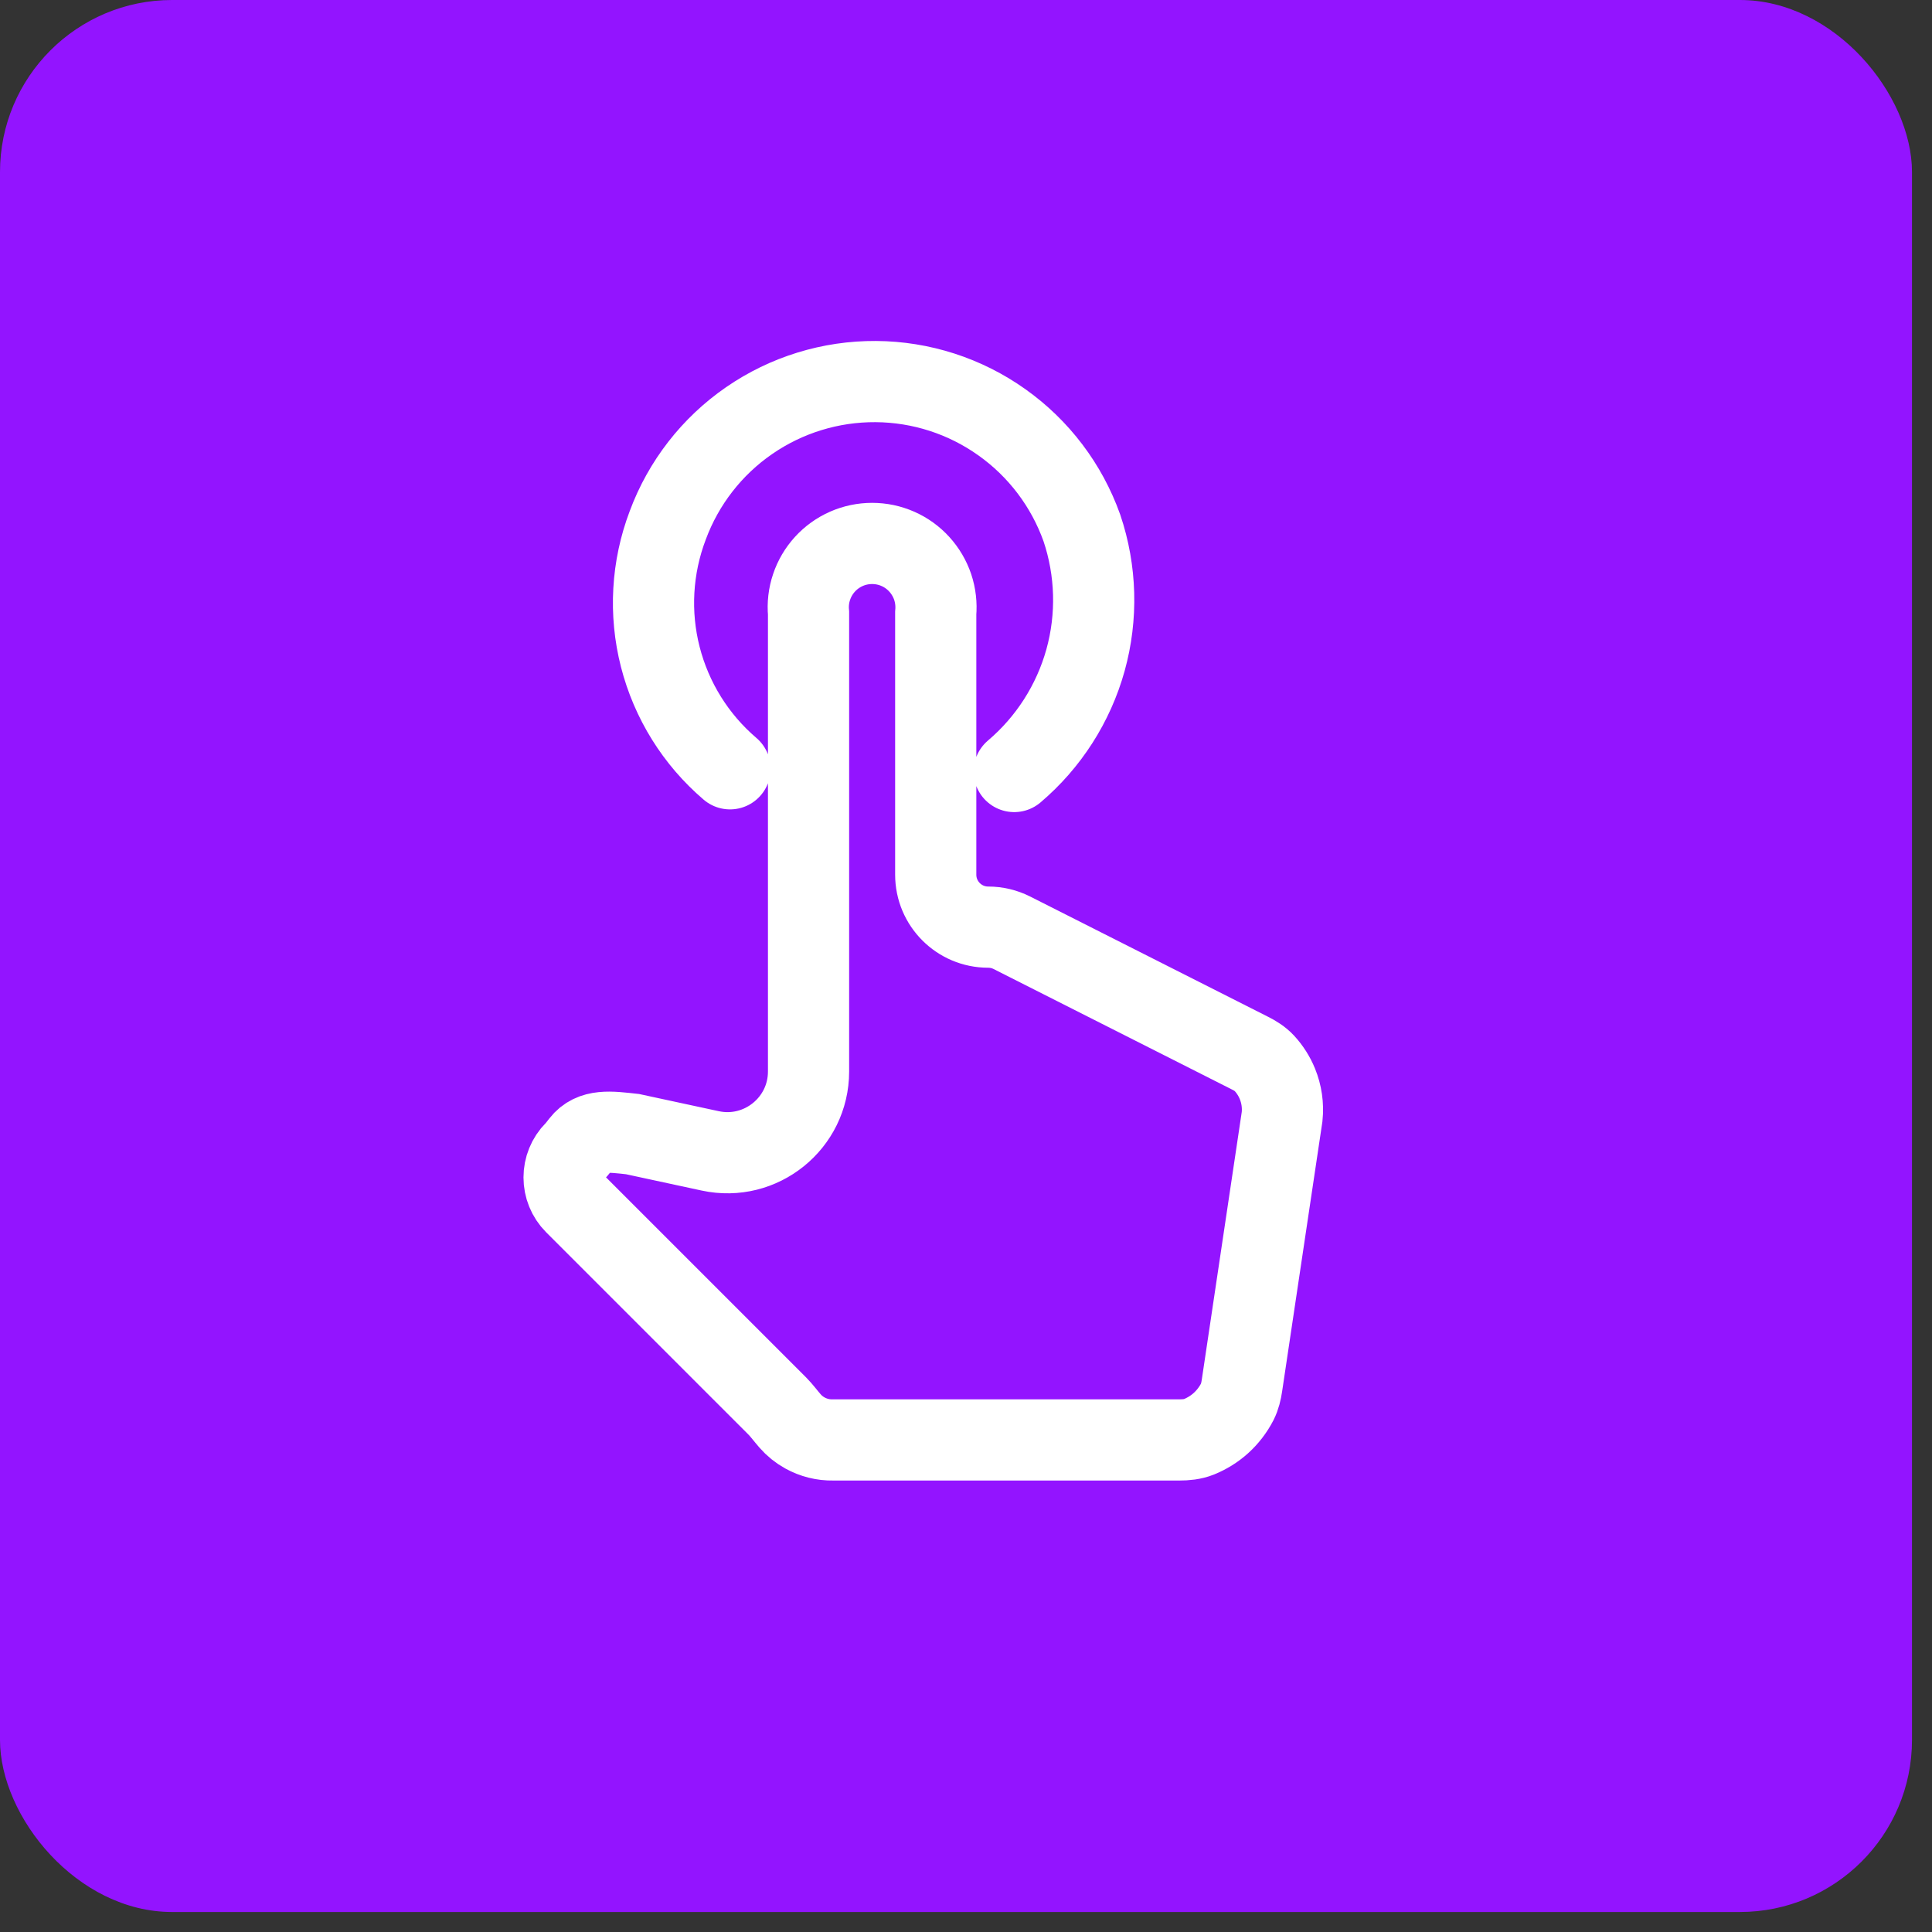
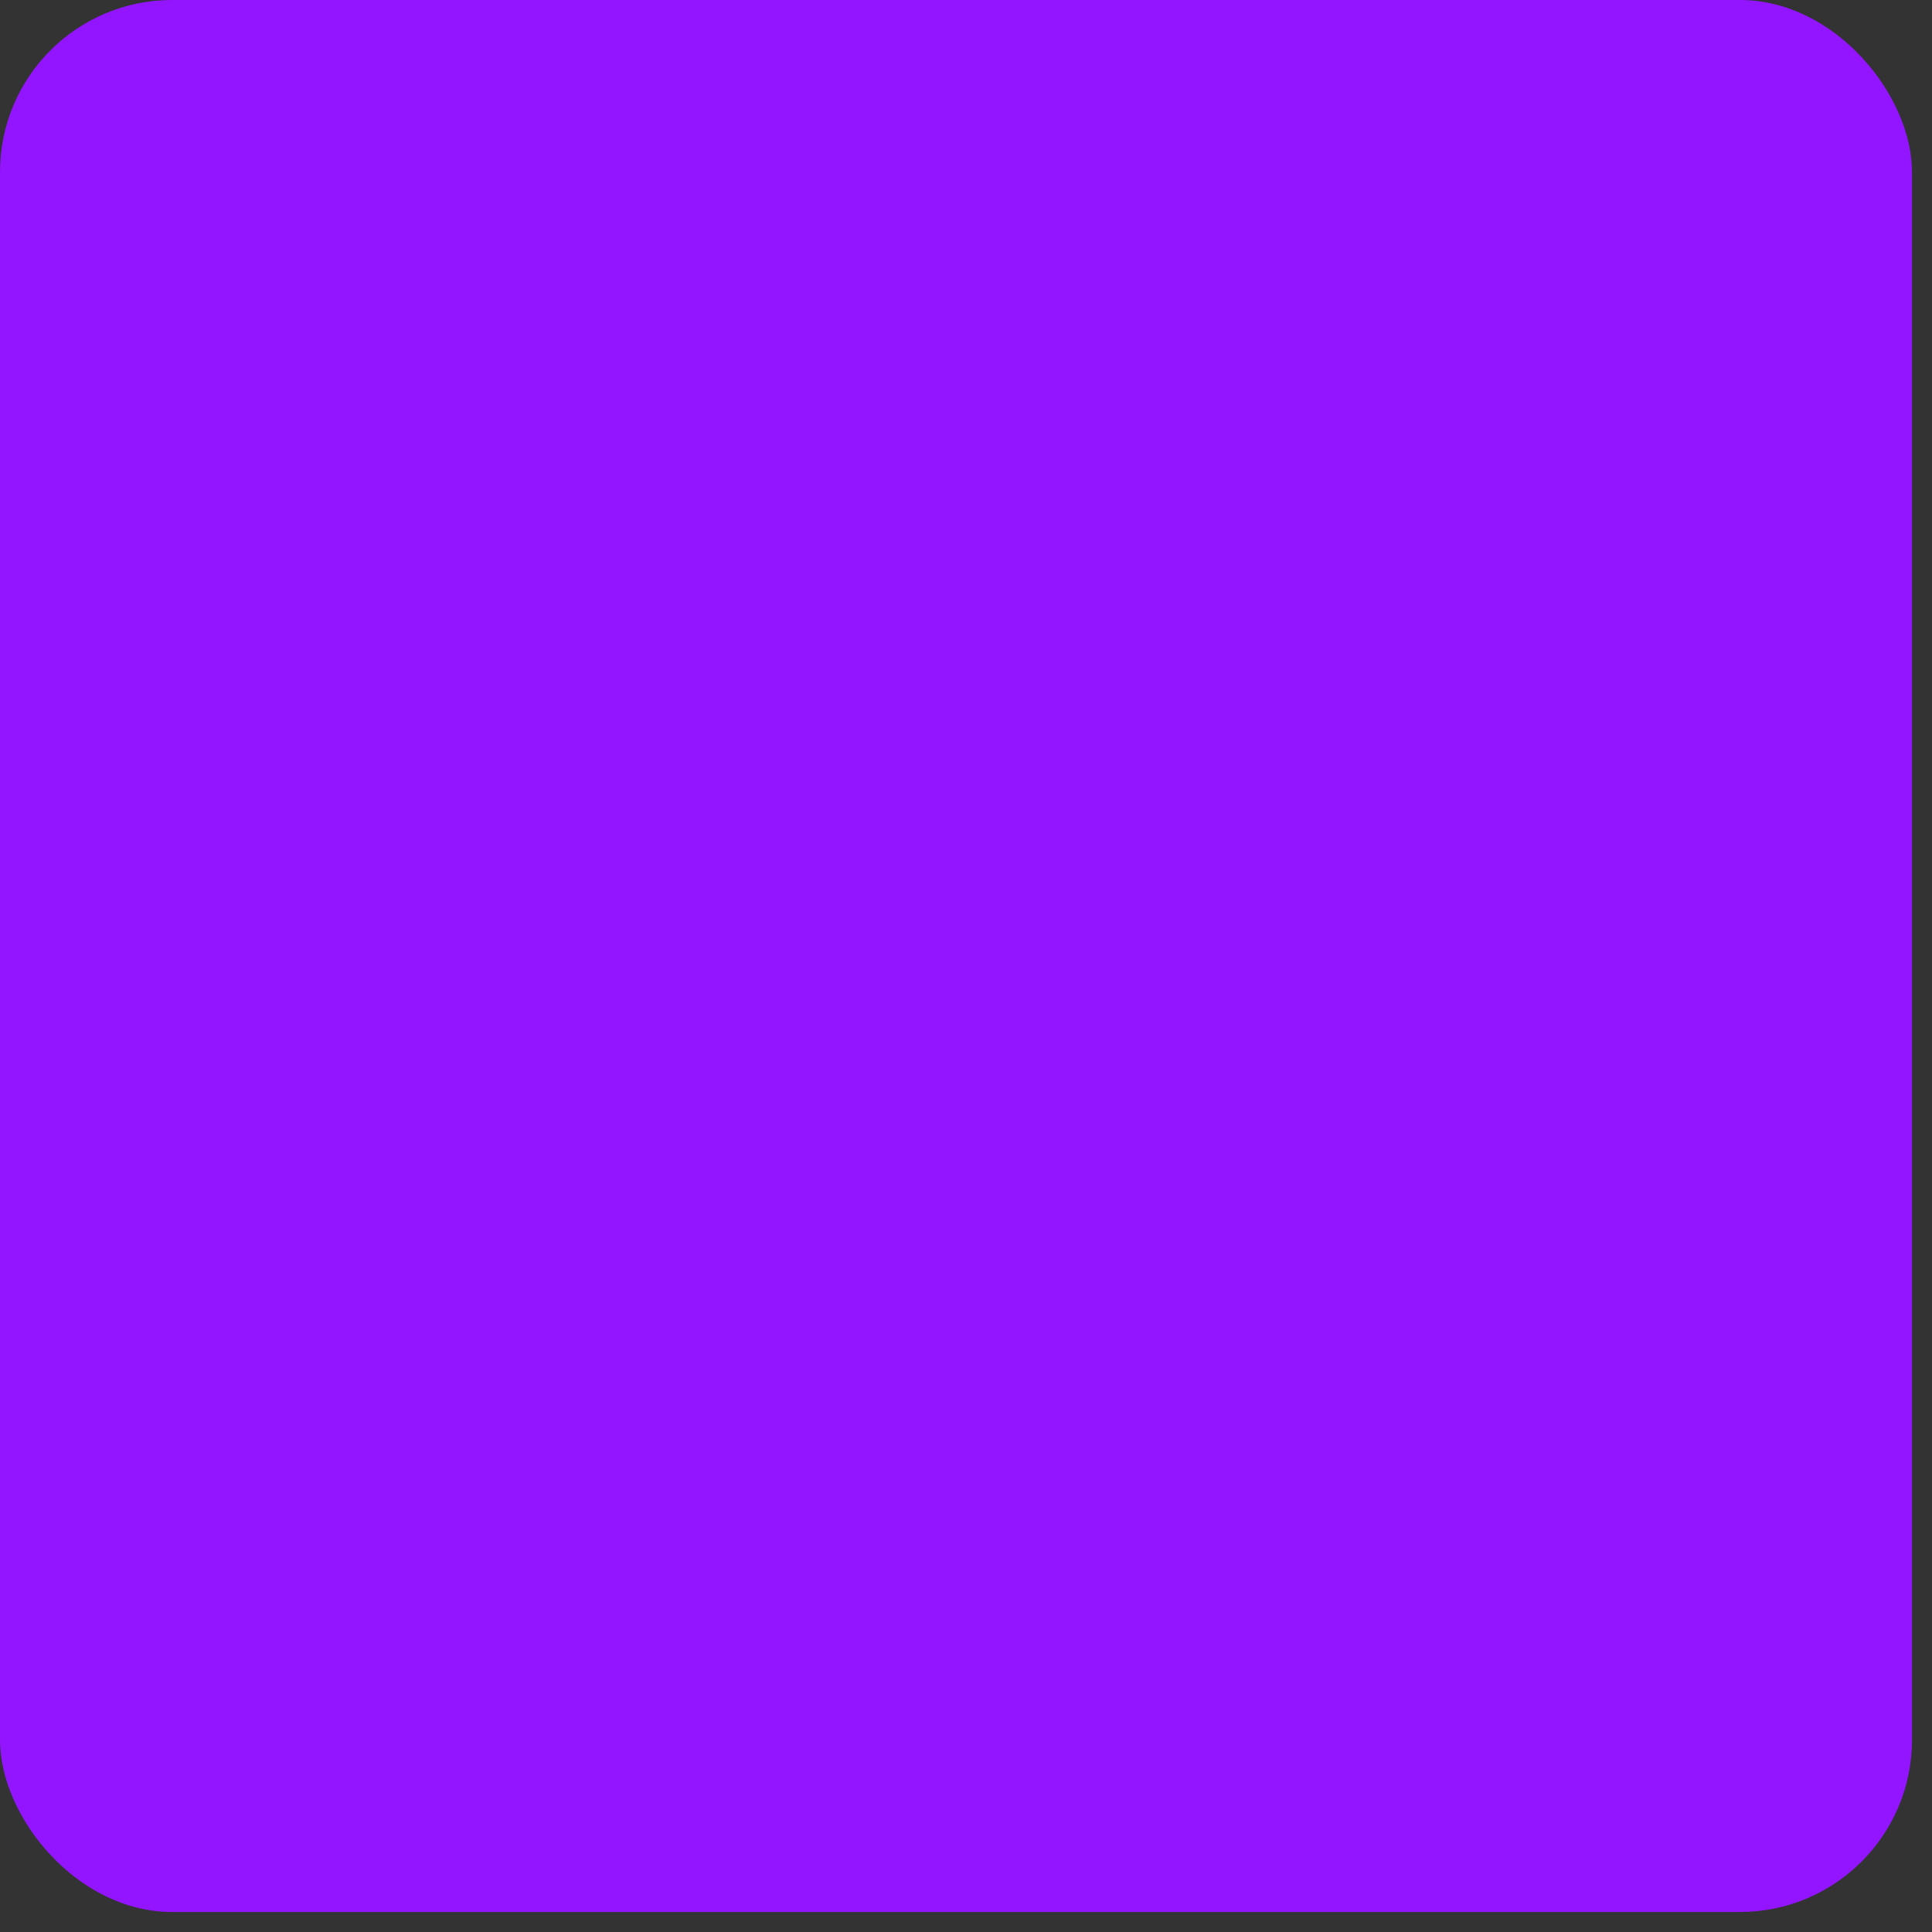
<svg xmlns="http://www.w3.org/2000/svg" width="42" height="42" viewBox="0 0 42 42" fill="none">
  <rect x="0" y="0" width="42" height="42" fill="#333333" stroke="none" />
  <rect width="41.565" height="41.565" rx="3.741" fill="#9314FF" />
-   <path d="M15.87 16.713C15.126 16.078 14.597 15.228 14.354 14.28C14.112 13.332 14.169 12.333 14.517 11.418C14.859 10.496 15.476 9.702 16.285 9.144C17.094 8.585 18.055 8.289 19.038 8.295C20.022 8.301 20.979 8.61 21.78 9.18C22.582 9.749 23.189 10.551 23.519 11.477C23.832 12.405 23.86 13.407 23.598 14.351C23.335 15.295 22.795 16.138 22.048 16.772M13.752 24.655L15.44 25.019C16.539 25.256 17.577 24.418 17.577 23.294V13.33C17.559 13.138 17.581 12.944 17.643 12.761C17.704 12.578 17.803 12.41 17.933 12.267C18.063 12.124 18.222 12.01 18.398 11.932C18.575 11.854 18.766 11.814 18.959 11.814C19.152 11.814 19.343 11.854 19.52 11.932C19.697 12.01 19.855 12.124 19.985 12.267C20.115 12.41 20.214 12.578 20.276 12.761C20.337 12.944 20.359 13.138 20.342 13.33V19.015C20.342 19.644 20.852 20.155 21.482 20.155V20.155C21.66 20.155 21.837 20.197 21.996 20.277L27.164 22.889C27.283 22.948 27.398 23.019 27.487 23.116C27.606 23.246 27.702 23.396 27.769 23.56C27.861 23.785 27.897 24.03 27.872 24.273L26.999 30.12C26.981 30.242 26.953 30.363 26.898 30.473C26.807 30.649 26.685 30.808 26.537 30.941C26.396 31.067 26.235 31.166 26.062 31.236C25.927 31.29 25.781 31.303 25.636 31.303H18.106C17.893 31.307 17.684 31.254 17.498 31.151C17.375 31.083 17.266 30.995 17.175 30.89C17.08 30.782 16.995 30.663 16.893 30.561L12.499 26.167C12.184 25.852 12.184 25.341 12.499 25.026V25.026C12.55 24.975 12.592 24.916 12.636 24.86C12.878 24.547 13.265 24.601 13.752 24.655Z" stroke="white" stroke-width="1.765" stroke-linecap="round" />
</svg>